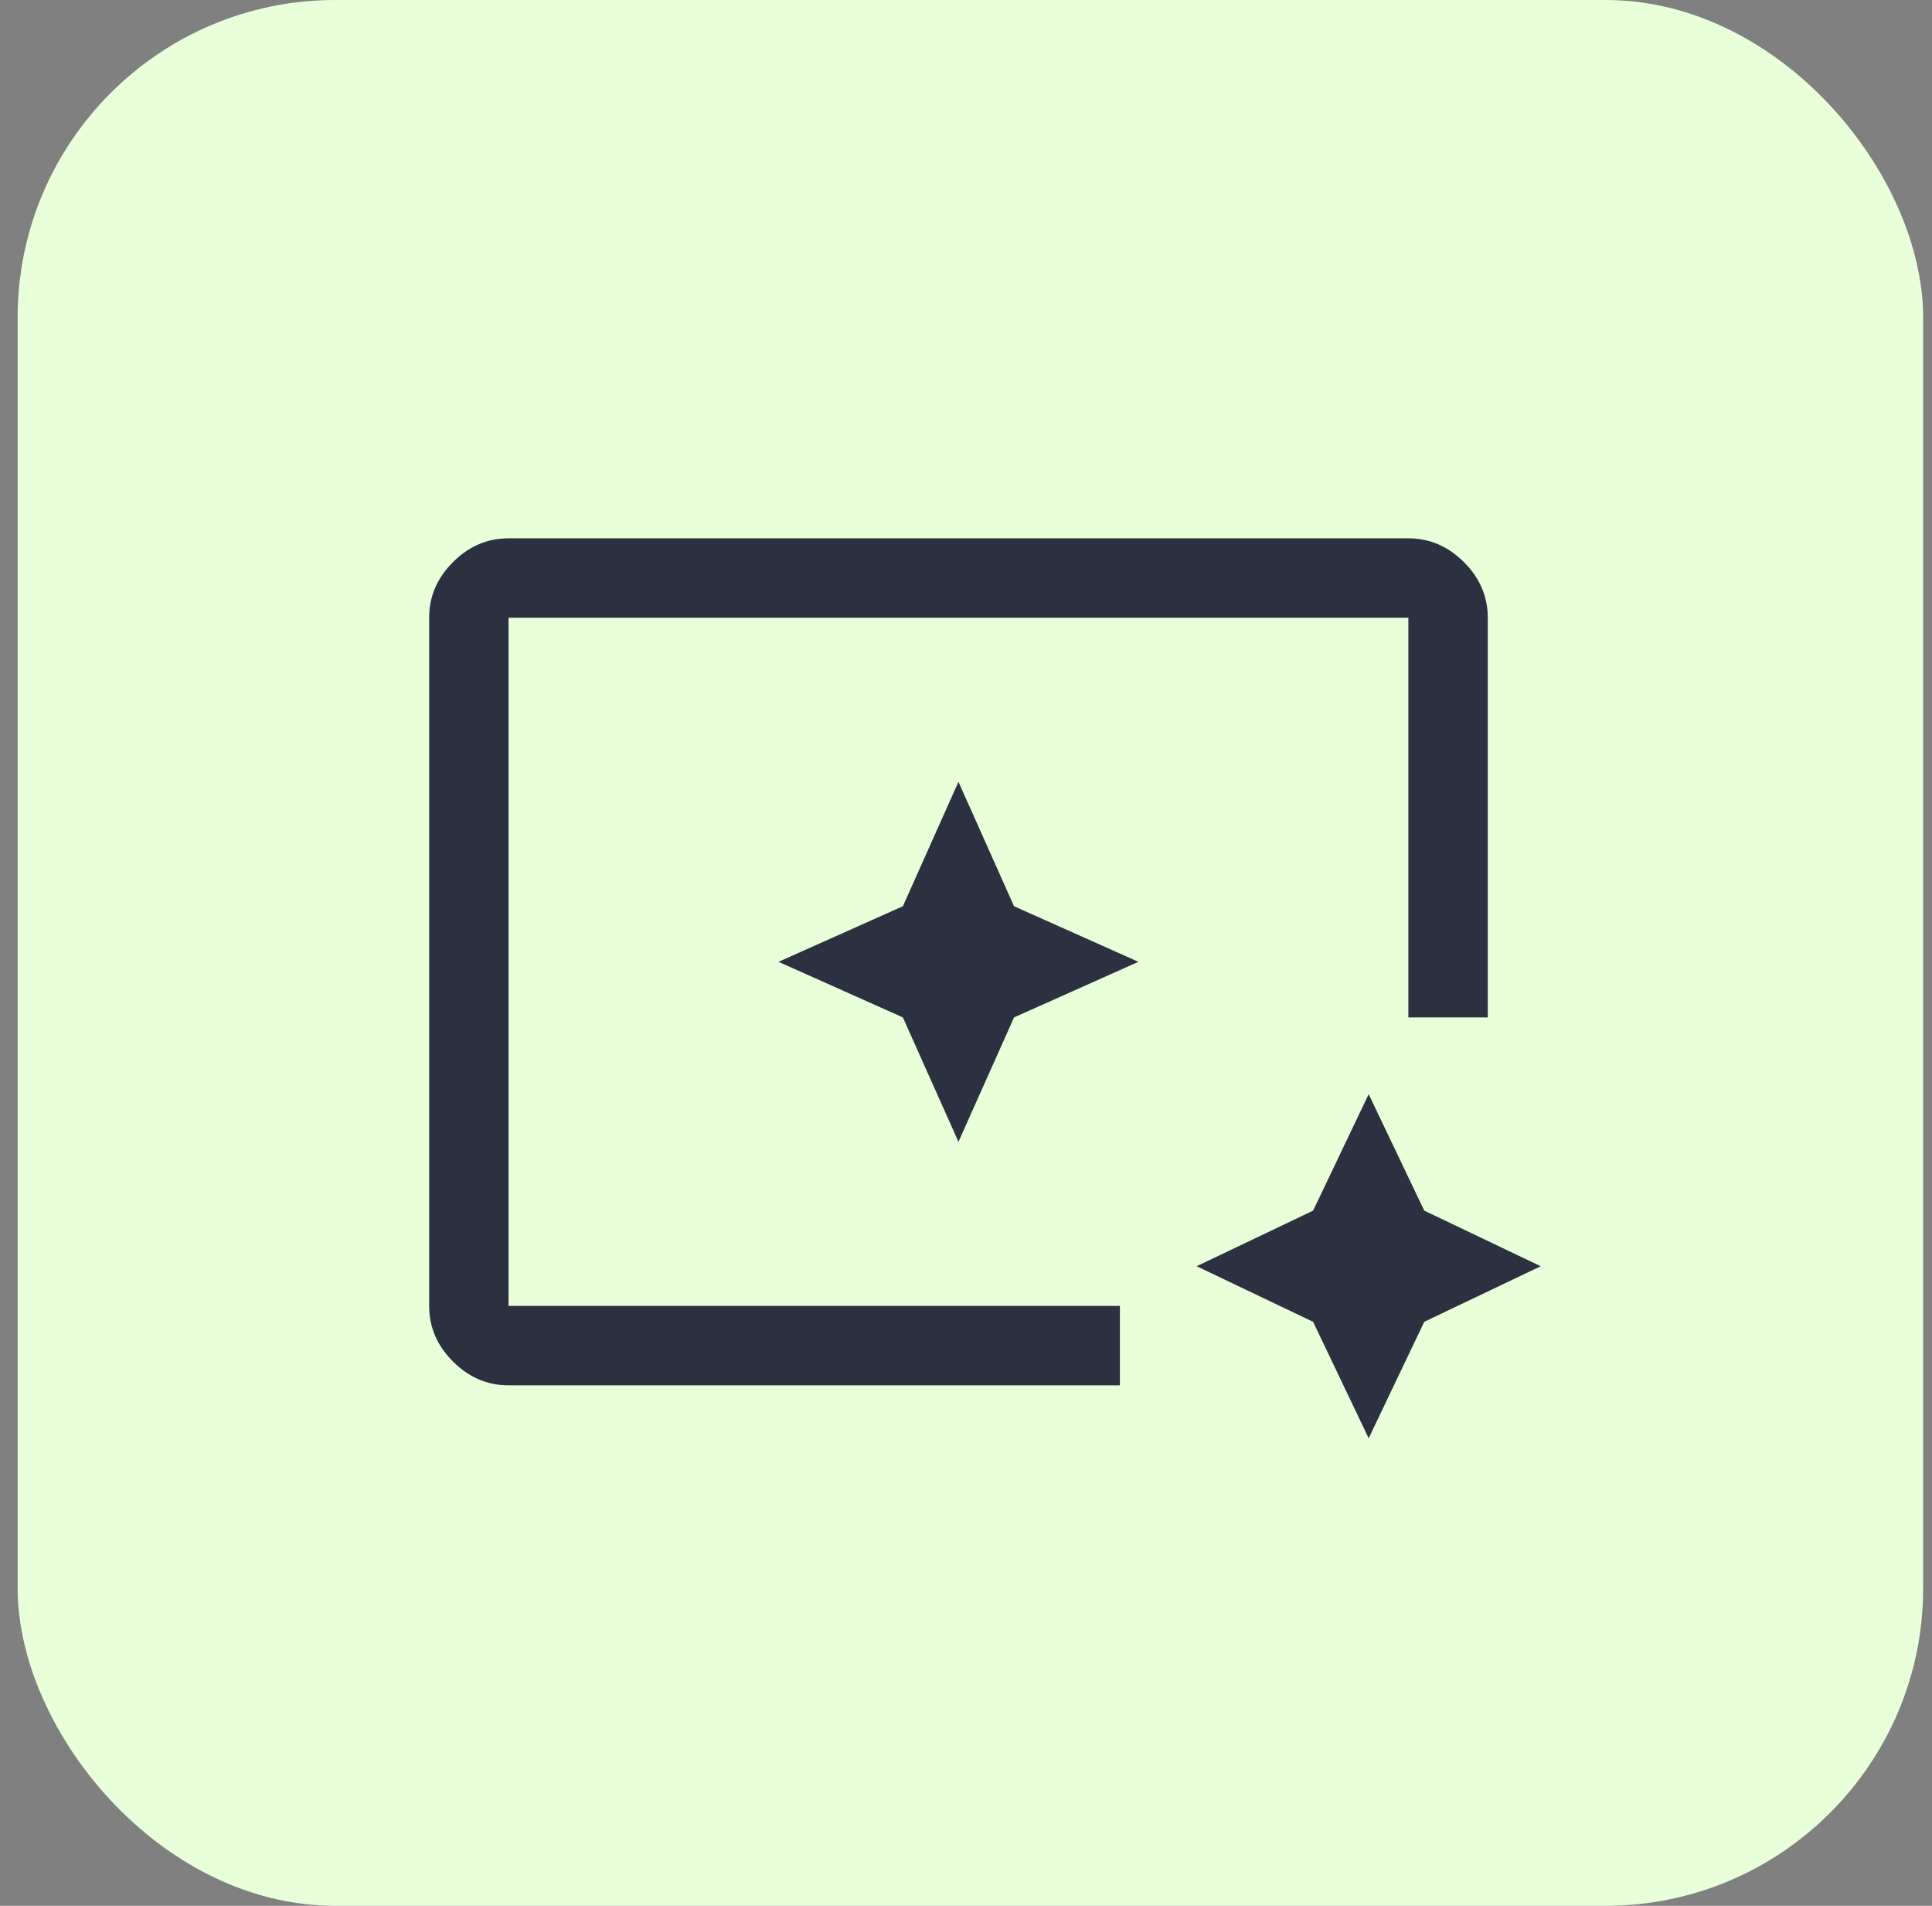
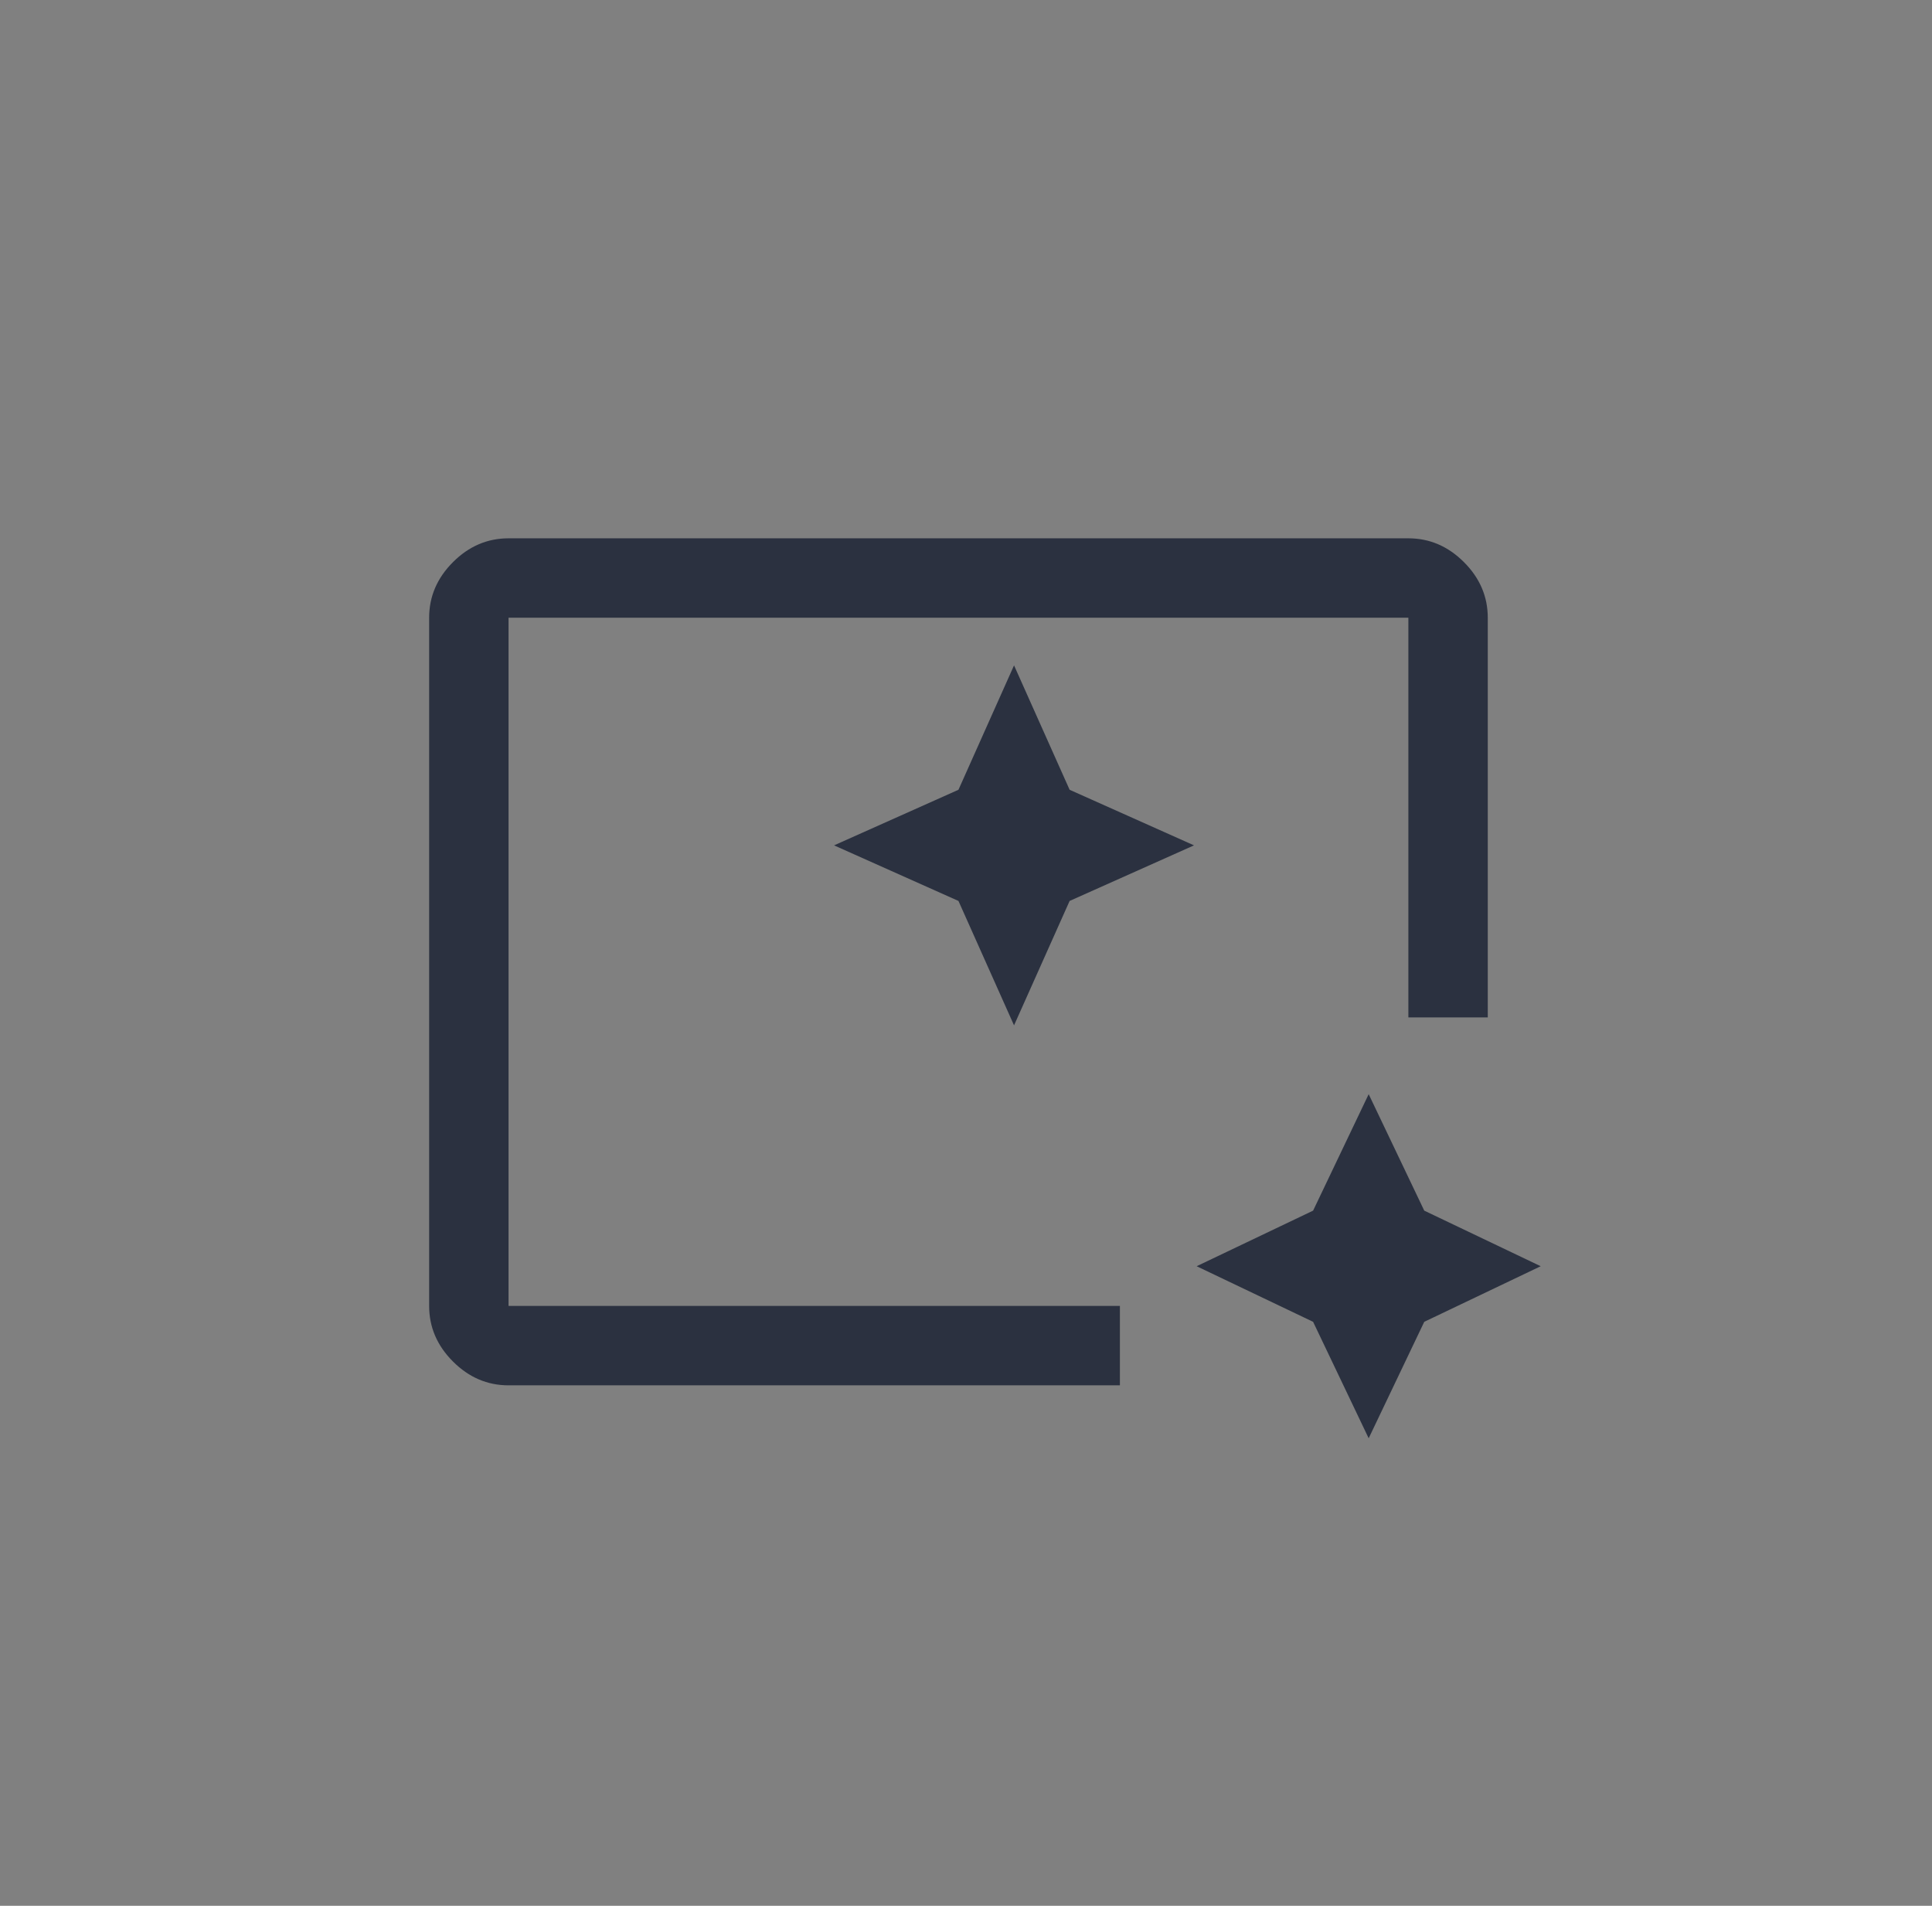
<svg xmlns="http://www.w3.org/2000/svg" fill="none" height="72" viewBox="0 0 73 72" width="73">
  <rect x="0" y="0" width="73" height="72" fill="#808080" stroke="none" />
-   <rect fill="#e9ffd9" height="72" rx="12" width="72" x=".666" />
  <g>
-     <path d="m19.215 52.337c-.8 0-1.5-.3-2.1-.9s-.9-1.3-.9-2.1v-26c0-.8.3-1.5.9-2.1s1.3-.9 2.1-.9h34c.8 0 1.5.3 2.1.9s.9 1.3.9 2.1v15.1h-3v-15.1h-34v26h23.1v3zm32.5 2-2.1-4.4-4.4-2.1 4.4-2.1 2.1-4.4 2.1 4.4 4.4 2.1-4.4 2.1zm-15.5-11.2 2.1-4.7 4.7-2.1-4.7-2.1-2.1-4.7-2.1 4.7-4.7 2.1 4.7 2.1z" fill="#2b3140" />
+     <path d="m19.215 52.337c-.8 0-1.5-.3-2.1-.9s-.9-1.3-.9-2.1v-26c0-.8.3-1.5.9-2.1s1.3-.9 2.1-.9h34c.8 0 1.5.3 2.1.9s.9 1.3.9 2.1v15.1h-3v-15.1h-34v26h23.1v3zm32.5 2-2.1-4.4-4.4-2.1 4.4-2.1 2.1-4.4 2.1 4.4 4.4 2.1-4.4 2.1m-15.5-11.2 2.1-4.7 4.7-2.1-4.7-2.1-2.1-4.7-2.1 4.7-4.7 2.1 4.7 2.1z" fill="#2b3140" />
  </g>
</svg>